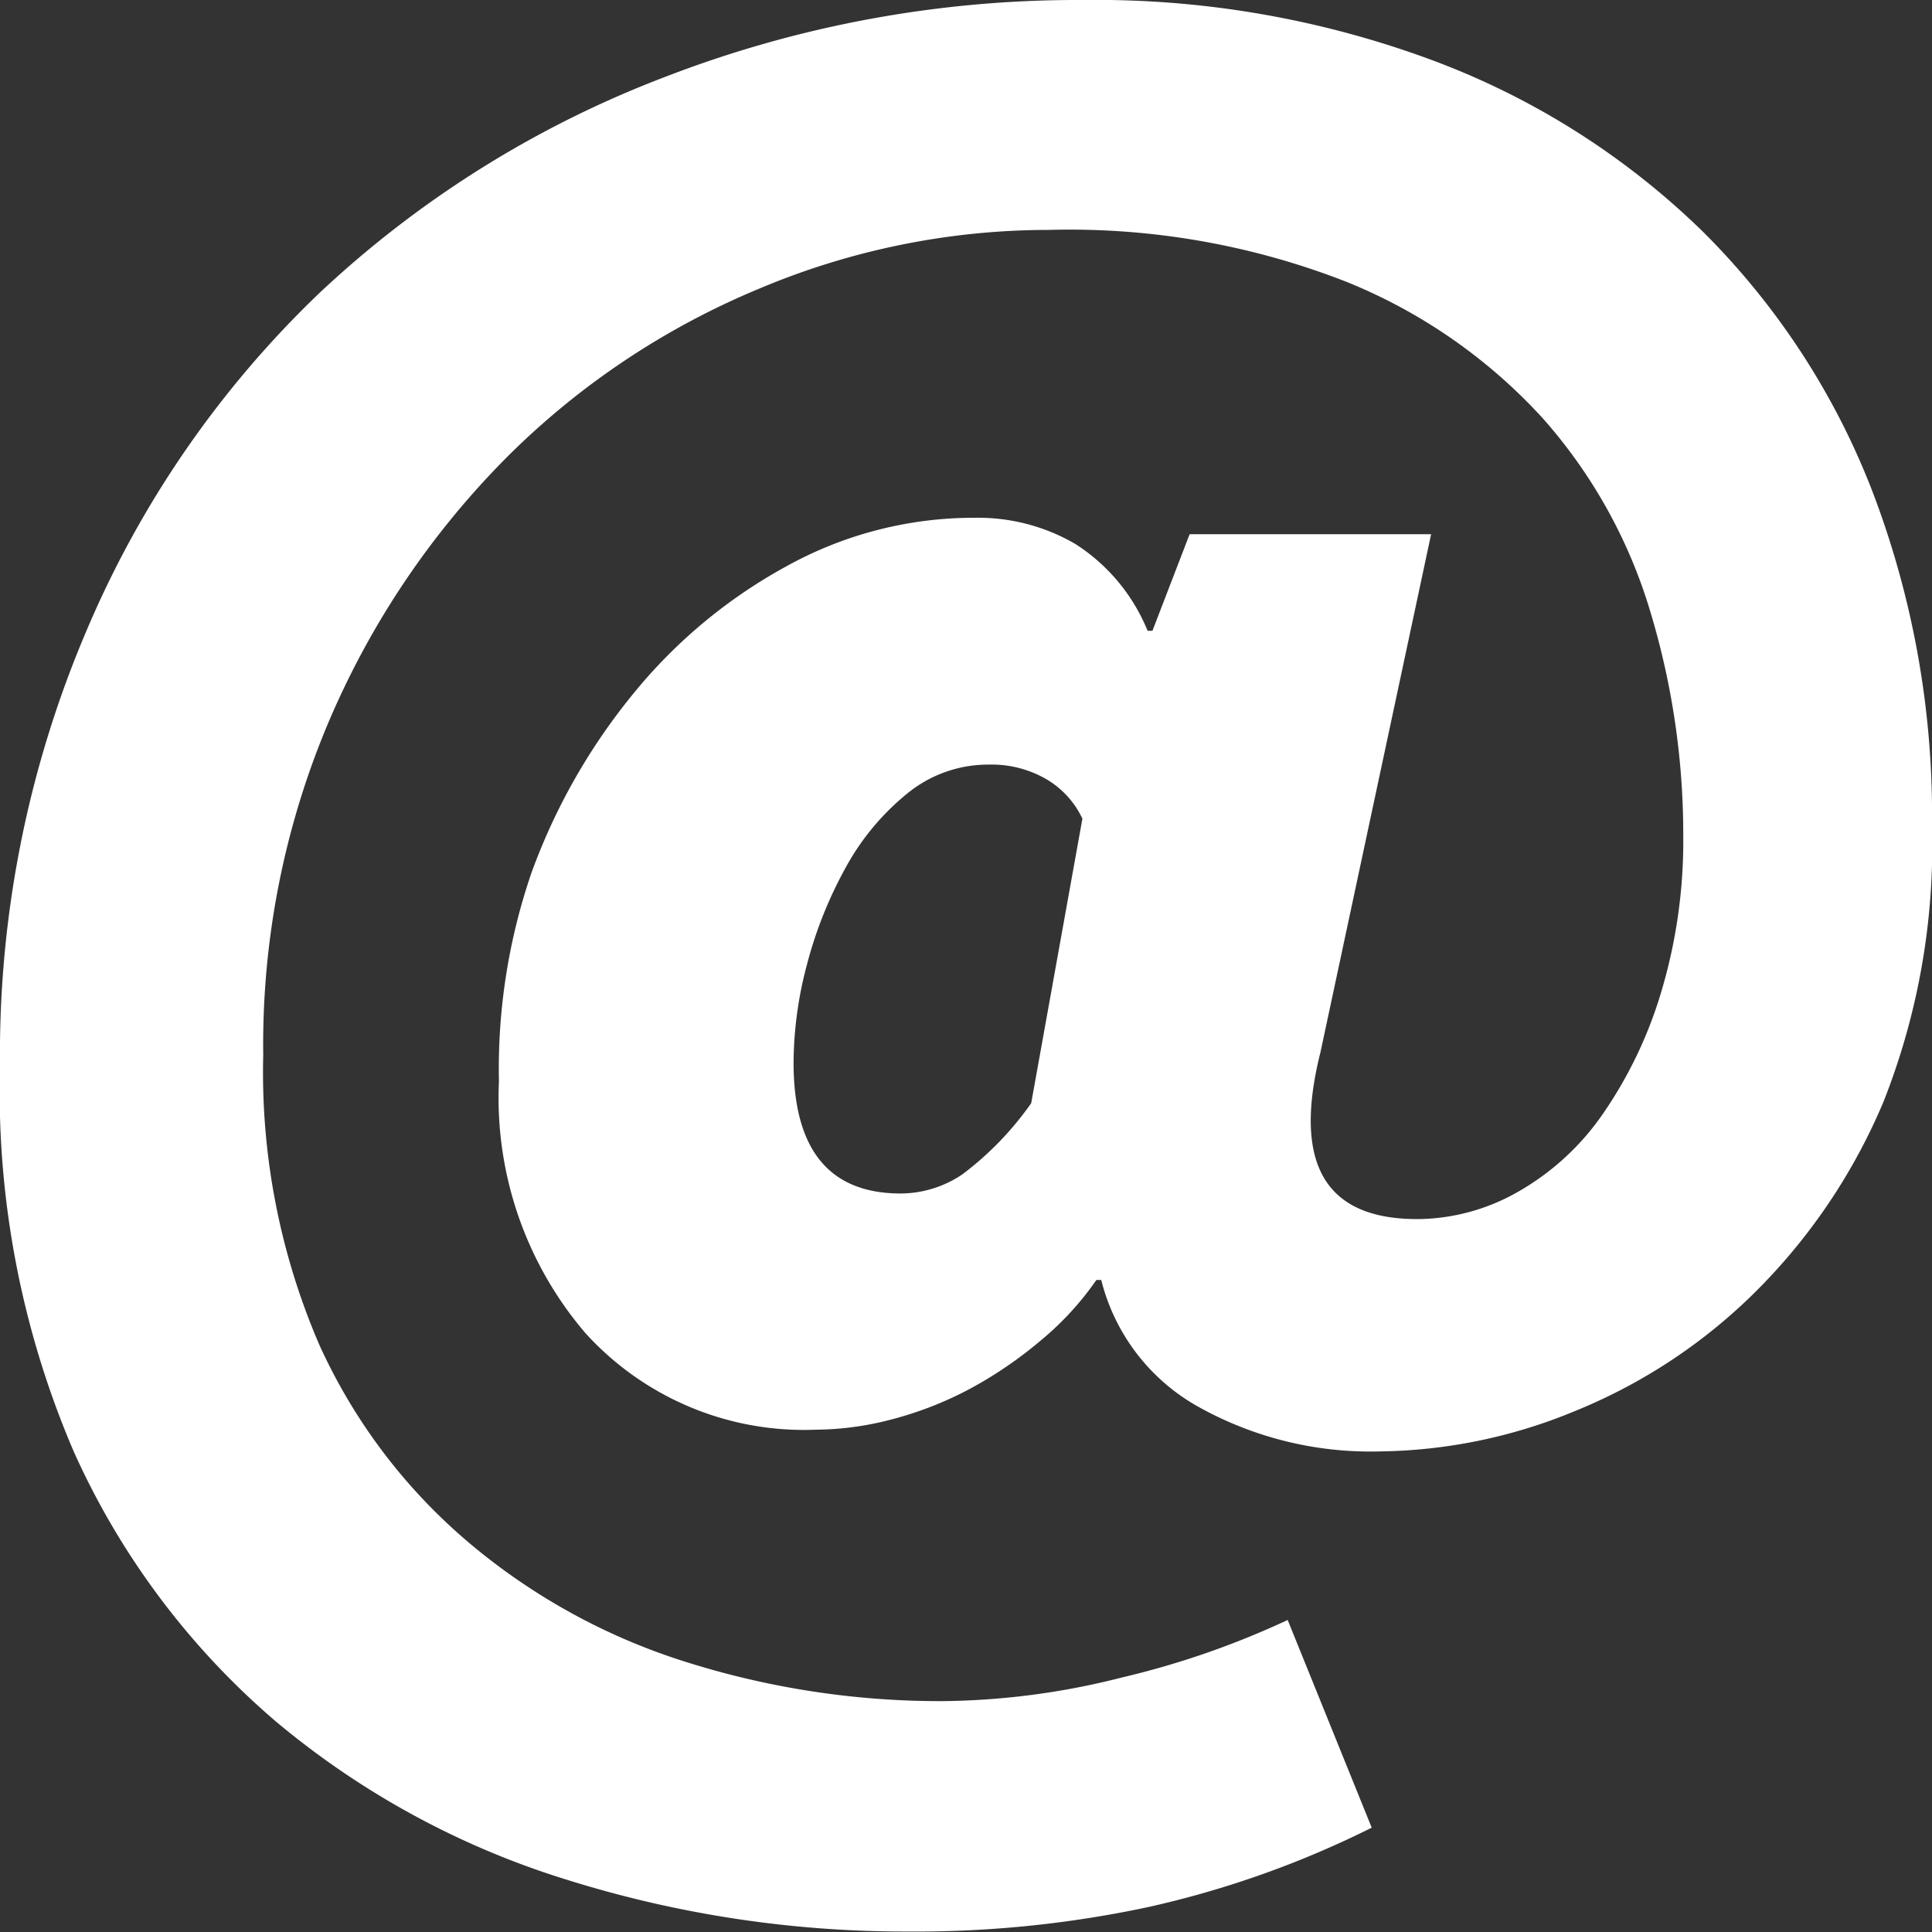
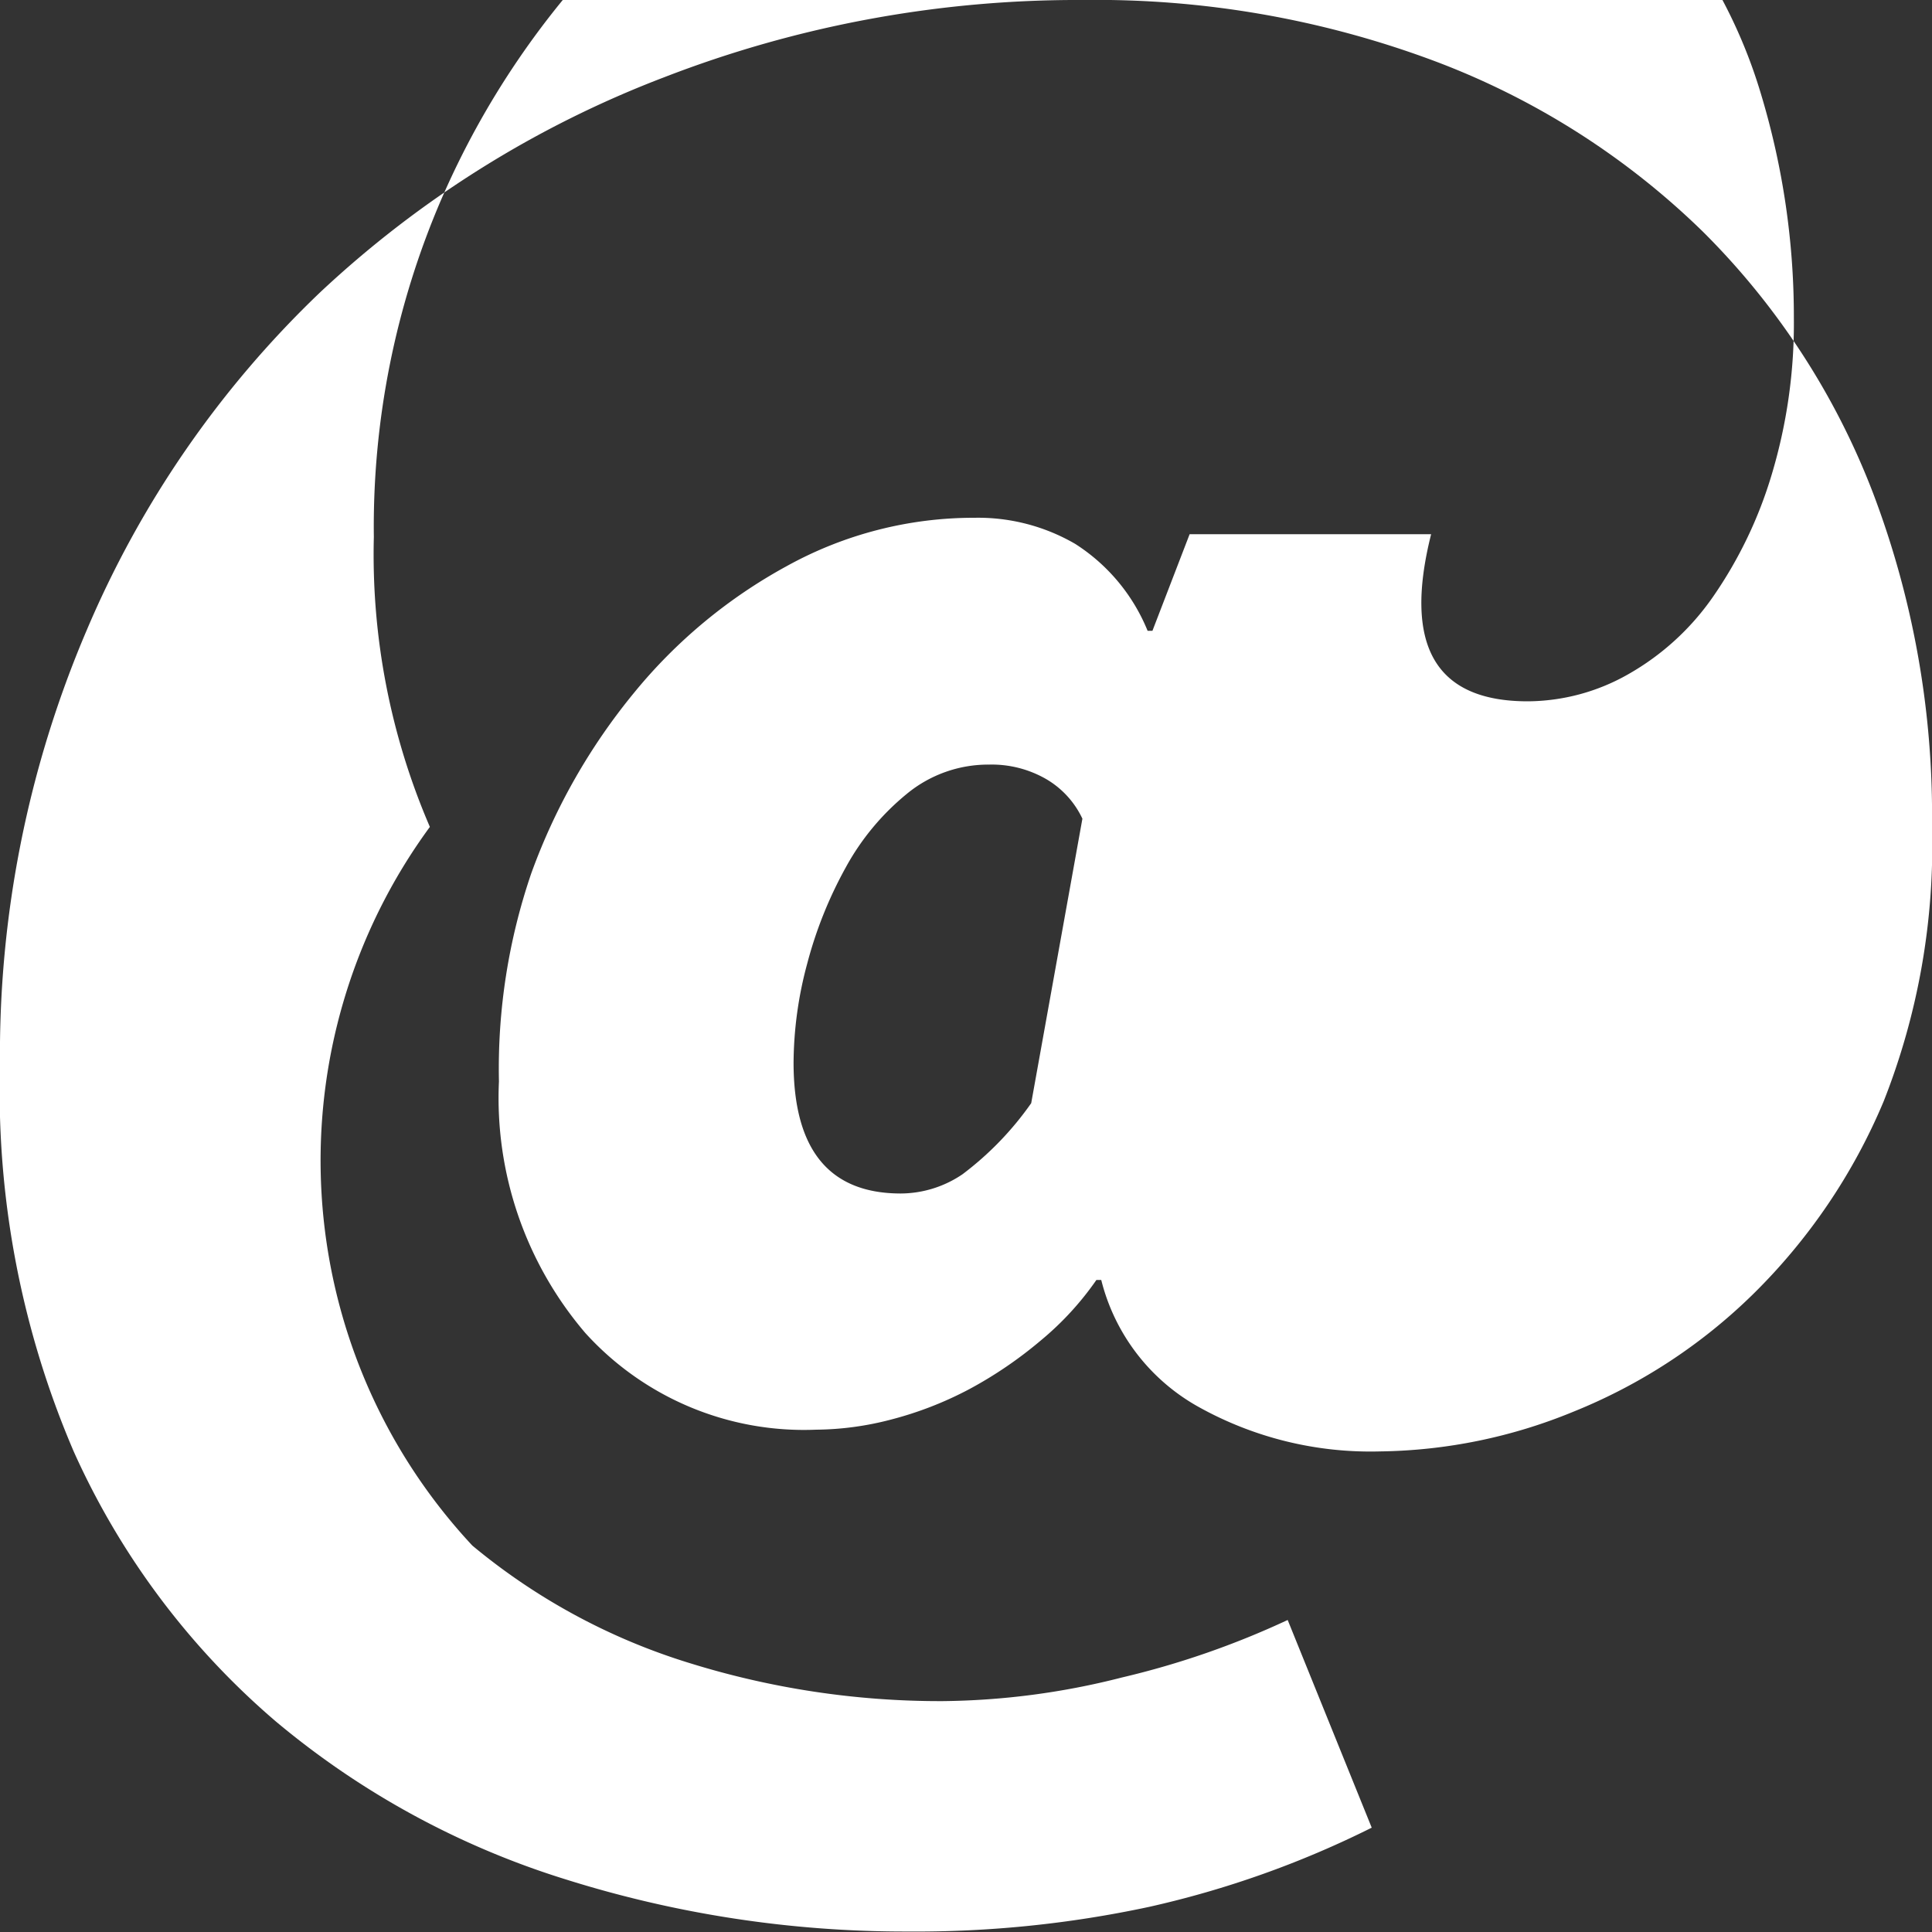
<svg xmlns="http://www.w3.org/2000/svg" viewBox="0 0 40 40">
  <rect x="0" y="0" width="40" height="40" fill="#333333" stroke="none" />
  <defs>
    <style>.cls-1{fill:#fff;}</style>
  </defs>
  <title>footer_icon_email</title>
  <g id="Layer_2" data-name="Layer 2">
    <g id="Footer">
-       <path class="cls-1" d="M0,22.06a22.34,22.34,0,0,1,1.79-9,21,21,0,0,1,4.83-7,21.73,21.73,0,0,1,7.13-4.46A23.69,23.69,0,0,1,22.42,0a20,20,0,0,1,7.27,1.26,16,16,0,0,1,5.56,3.53,15.39,15.39,0,0,1,3.53,5.42A18.78,18.78,0,0,1,40,17.1a14.42,14.42,0,0,1-1,5.7,12.22,12.22,0,0,1-2.71,4,11.37,11.37,0,0,1-3.72,2.43,10.85,10.85,0,0,1-4,.82,7.31,7.31,0,0,1-3.77-.93,4.16,4.16,0,0,1-2-2.62h-.1a6.25,6.25,0,0,1-1.16,1.26,8.57,8.57,0,0,1-1.47,1,7.41,7.41,0,0,1-1.62.63,6.28,6.28,0,0,1-1.55.21,6.11,6.11,0,0,1-4.78-2,7.49,7.49,0,0,1-1.79-5.21A12.5,12.5,0,0,1,11,18.08a12.67,12.67,0,0,1,2.13-3.74,10.68,10.68,0,0,1,3.16-2.62,8,8,0,0,1,3.89-1,4,4,0,0,1,2.08.54,3.86,3.86,0,0,1,1.5,1.8h.1l.77-2h5L27.34,21.78q-.87,3.46,2,3.46a4.25,4.25,0,0,0,2.08-.56,5.34,5.34,0,0,0,1.76-1.61,8.9,8.9,0,0,0,1.21-2.52,10.88,10.88,0,0,0,.46-3.25,15.94,15.94,0,0,0-.68-4.63,10.59,10.59,0,0,0-2.22-4,11.16,11.16,0,0,0-4.06-2.83,15.74,15.74,0,0,0-6.18-1.08,15.42,15.42,0,0,0-6,1.22,16.14,16.14,0,0,0-5.19,3.46,17.44,17.44,0,0,0-3.67,5.4,17.13,17.13,0,0,0-1.4,7,14.23,14.23,0,0,0,1.16,6A11.68,11.68,0,0,0,9.78,32a13,13,0,0,0,4.49,2.43,17.46,17.46,0,0,0,5.24.79,15.51,15.51,0,0,0,3.72-.49,17.62,17.62,0,0,0,3.43-1.19l1.74,4.3a20.16,20.16,0,0,1-4.61,1.64,23,23,0,0,1-5,.51,23.39,23.39,0,0,1-7.08-1.08,17.34,17.34,0,0,1-6-3.27,15.93,15.93,0,0,1-4.18-5.58A18.91,18.91,0,0,1,0,22.06ZM16.43,22q0,2.71,2.22,2.71a2.29,2.29,0,0,0,1.28-.4,6.53,6.53,0,0,0,1.42-1.47l1.06-5.89a1.87,1.87,0,0,0-.75-.82,2.26,2.26,0,0,0-1.18-.3,2.65,2.65,0,0,0-1.71.61,5.15,5.15,0,0,0-1.26,1.52,8.63,8.63,0,0,0-.8,2A8,8,0,0,0,16.43,22Z" />
+       <path class="cls-1" d="M0,22.06a22.34,22.34,0,0,1,1.79-9,21,21,0,0,1,4.83-7,21.73,21.73,0,0,1,7.13-4.46A23.69,23.69,0,0,1,22.42,0a20,20,0,0,1,7.27,1.26,16,16,0,0,1,5.56,3.53,15.39,15.39,0,0,1,3.53,5.42A18.78,18.78,0,0,1,40,17.1a14.42,14.42,0,0,1-1,5.7,12.22,12.22,0,0,1-2.71,4,11.37,11.37,0,0,1-3.72,2.43,10.85,10.85,0,0,1-4,.82,7.31,7.31,0,0,1-3.77-.93,4.16,4.16,0,0,1-2-2.62h-.1a6.25,6.25,0,0,1-1.16,1.26,8.57,8.57,0,0,1-1.47,1,7.41,7.41,0,0,1-1.62.63,6.28,6.28,0,0,1-1.55.21,6.11,6.11,0,0,1-4.78-2,7.49,7.49,0,0,1-1.79-5.21A12.5,12.5,0,0,1,11,18.08a12.67,12.67,0,0,1,2.13-3.74,10.68,10.68,0,0,1,3.16-2.62,8,8,0,0,1,3.89-1,4,4,0,0,1,2.08.54,3.86,3.86,0,0,1,1.5,1.8h.1l.77-2h5q-.87,3.46,2,3.46a4.25,4.25,0,0,0,2.08-.56,5.34,5.34,0,0,0,1.76-1.61,8.9,8.9,0,0,0,1.21-2.52,10.88,10.88,0,0,0,.46-3.25,15.94,15.94,0,0,0-.68-4.63,10.59,10.59,0,0,0-2.22-4,11.16,11.16,0,0,0-4.06-2.83,15.74,15.74,0,0,0-6.18-1.08,15.42,15.42,0,0,0-6,1.22,16.14,16.14,0,0,0-5.19,3.46,17.44,17.44,0,0,0-3.67,5.4,17.13,17.13,0,0,0-1.4,7,14.23,14.23,0,0,0,1.16,6A11.68,11.68,0,0,0,9.78,32a13,13,0,0,0,4.49,2.43,17.46,17.46,0,0,0,5.24.79,15.51,15.51,0,0,0,3.72-.49,17.62,17.62,0,0,0,3.43-1.19l1.74,4.3a20.16,20.16,0,0,1-4.61,1.64,23,23,0,0,1-5,.51,23.39,23.39,0,0,1-7.08-1.08,17.34,17.34,0,0,1-6-3.27,15.93,15.93,0,0,1-4.18-5.58A18.91,18.91,0,0,1,0,22.06ZM16.43,22q0,2.71,2.22,2.71a2.29,2.29,0,0,0,1.28-.4,6.53,6.53,0,0,0,1.42-1.47l1.06-5.89a1.87,1.87,0,0,0-.75-.82,2.26,2.26,0,0,0-1.18-.3,2.65,2.65,0,0,0-1.71.61,5.15,5.15,0,0,0-1.26,1.52,8.63,8.63,0,0,0-.8,2A8,8,0,0,0,16.43,22Z" />
    </g>
  </g>
</svg>